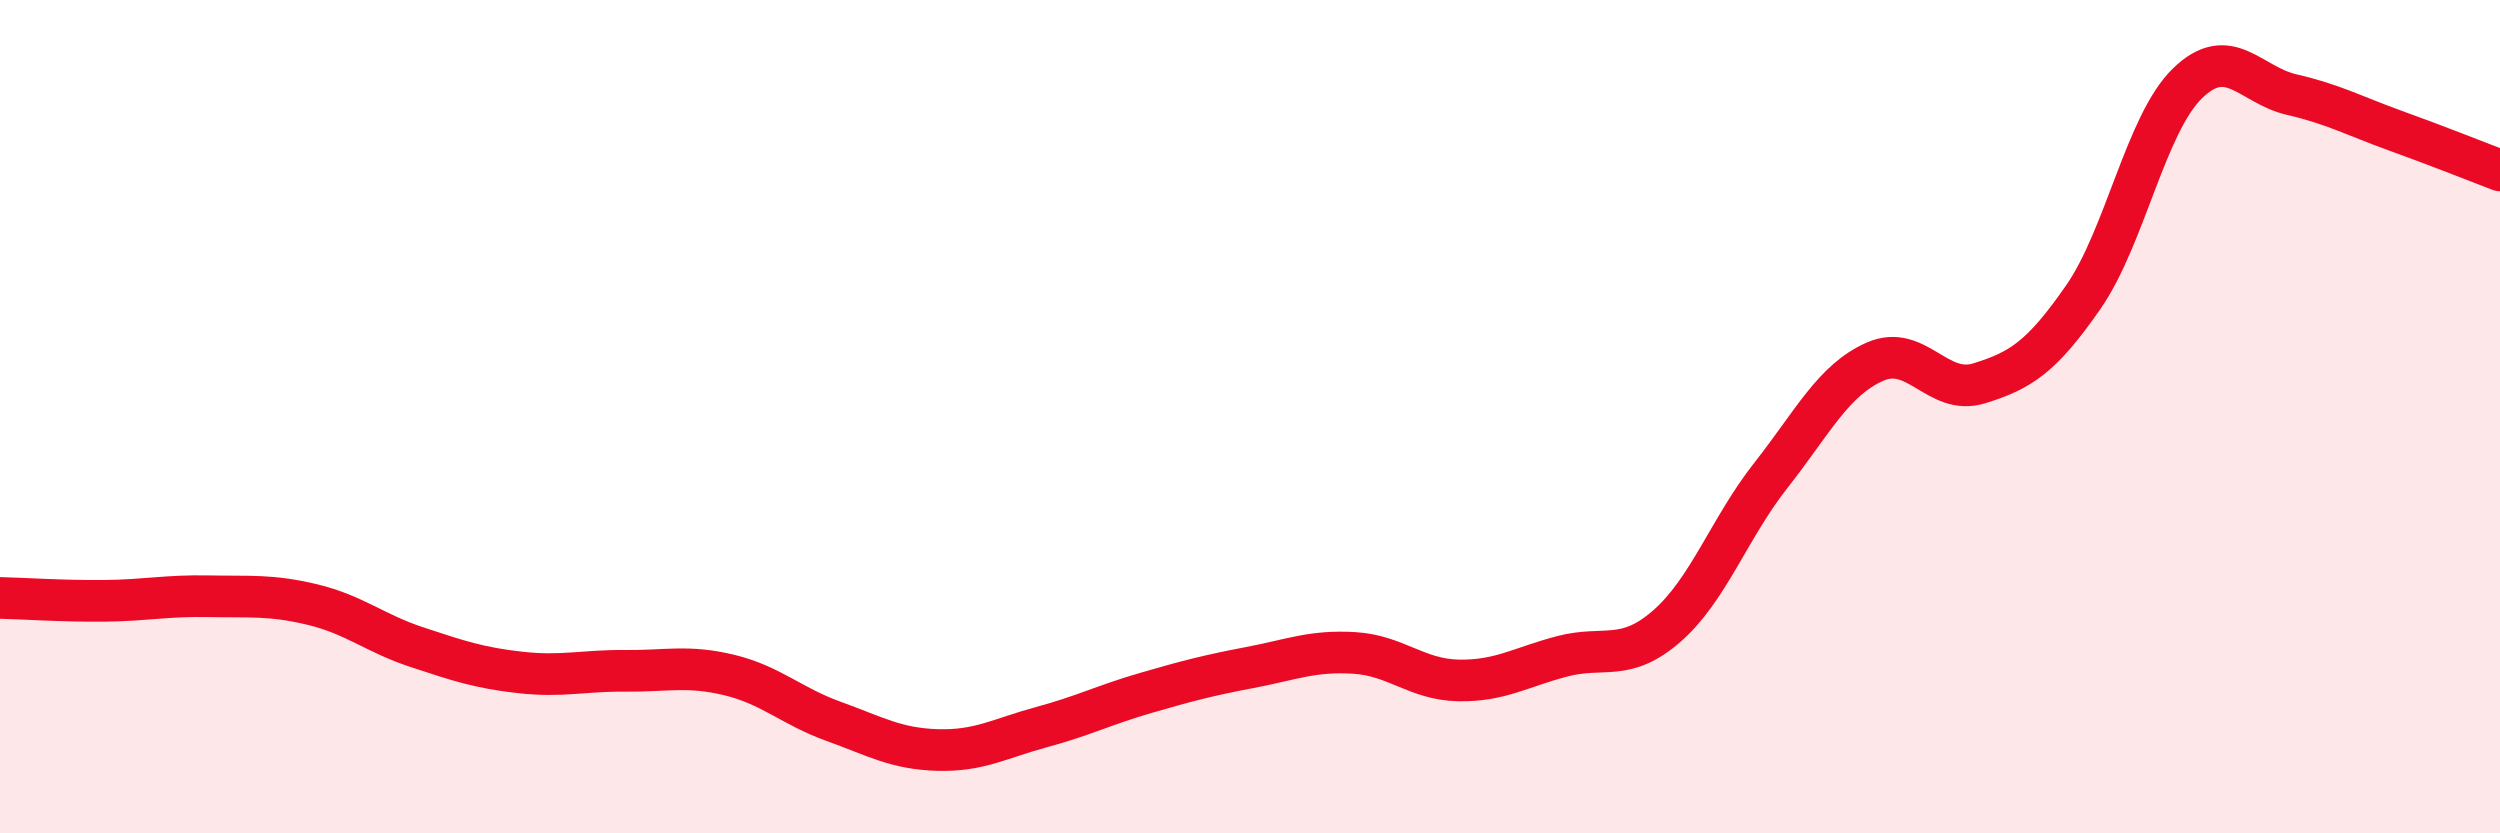
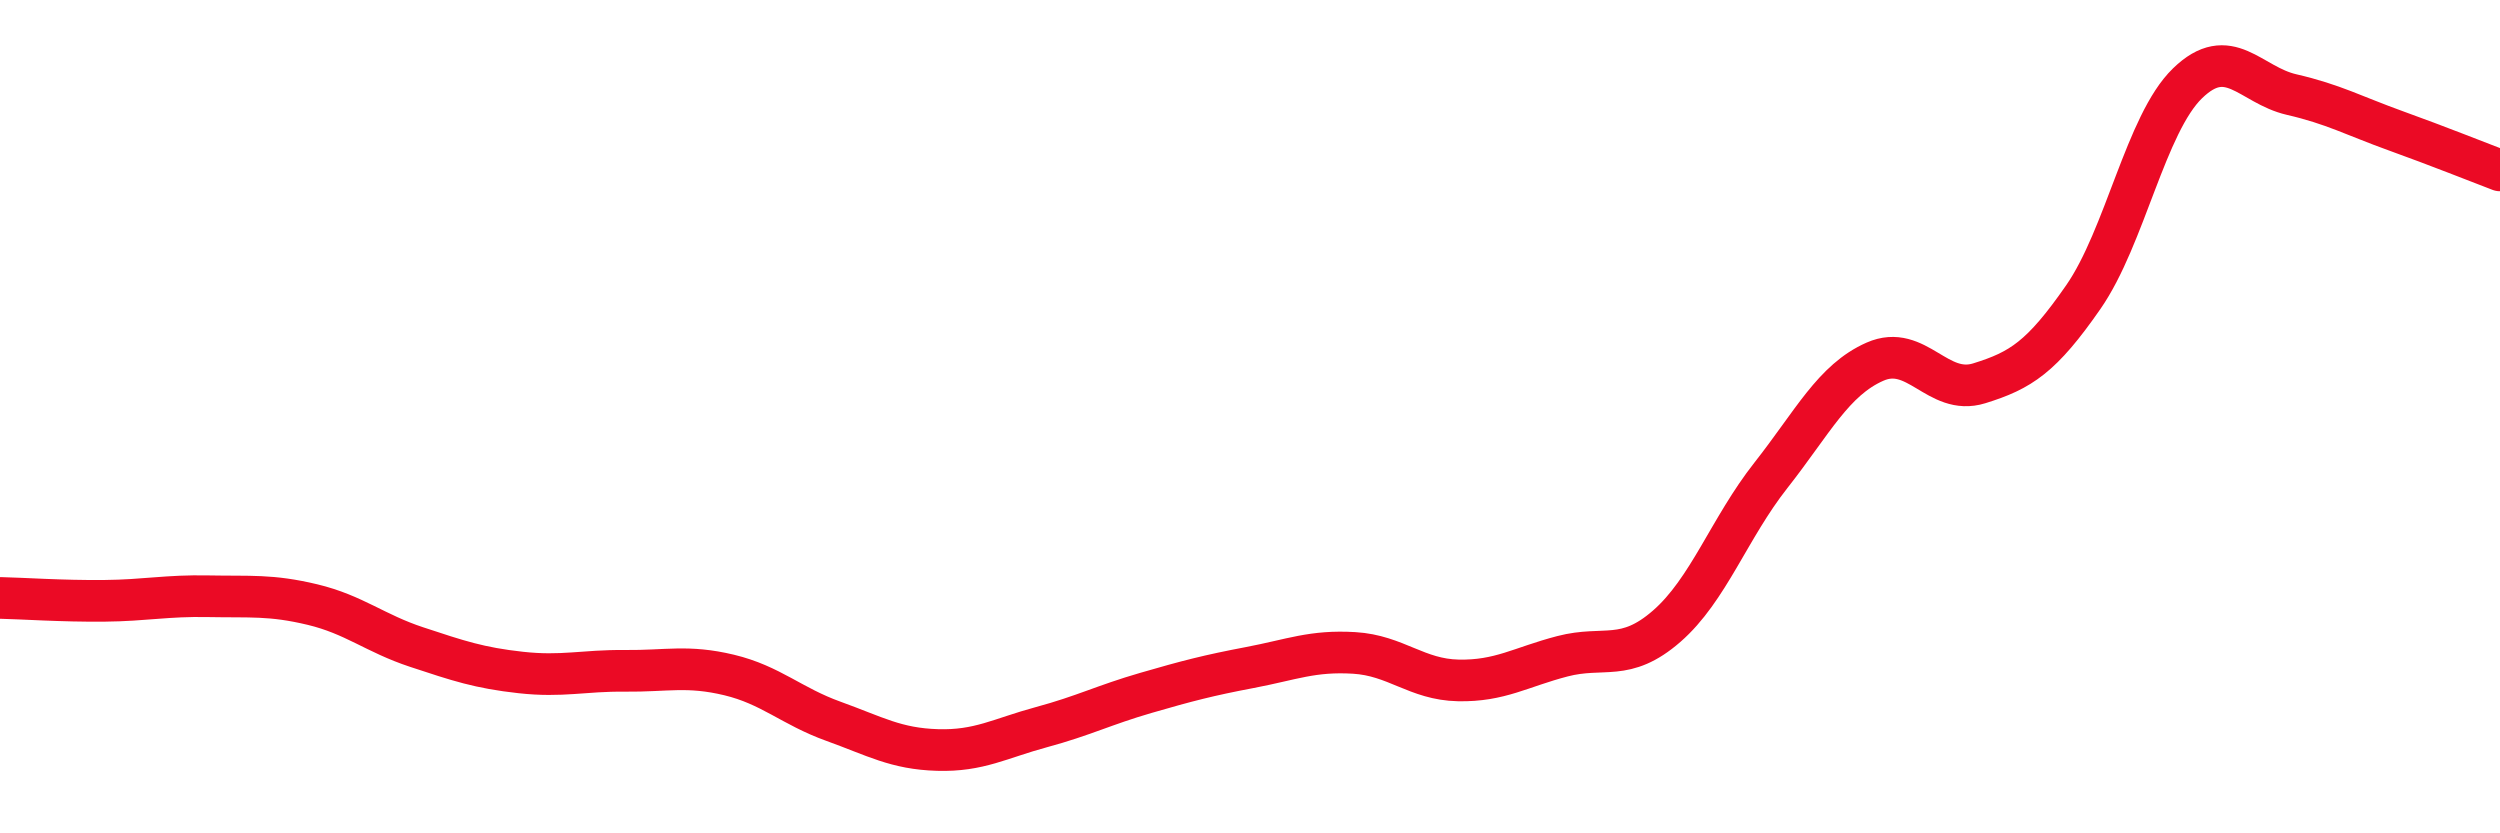
<svg xmlns="http://www.w3.org/2000/svg" width="60" height="20" viewBox="0 0 60 20">
-   <path d="M 0,14.35 C 0.5,14.36 1.5,14.43 2.5,14.42 C 3.5,14.41 4,14.29 5,14.31 C 6,14.33 6.5,14.27 7.5,14.51 C 8.5,14.75 9,15.2 10,15.53 C 11,15.86 11.5,16.03 12.5,16.14 C 13.5,16.25 14,16.09 15,16.1 C 16,16.11 16.5,15.96 17.5,16.2 C 18.5,16.44 19,16.95 20,17.31 C 21,17.67 21.5,17.97 22.5,18 C 23.5,18.03 24,17.72 25,17.45 C 26,17.18 26.5,16.92 27.5,16.63 C 28.5,16.34 29,16.21 30,16.02 C 31,15.83 31.5,15.61 32.5,15.67 C 33.5,15.73 34,16.31 35,16.33 C 36,16.35 36.5,16.01 37.5,15.75 C 38.5,15.49 39,15.9 40,15.03 C 41,14.16 41.5,12.68 42.5,11.41 C 43.5,10.14 44,9.12 45,8.68 C 46,8.24 46.5,9.51 47.5,9.2 C 48.5,8.89 49,8.57 50,7.13 C 51,5.69 51.5,2.97 52.5,2 C 53.5,1.03 54,2.04 55,2.27 C 56,2.5 56.5,2.78 57.5,3.14 C 58.5,3.5 59.5,3.9 60,4.09L60 20L0 20Z" fill="#EB0A25" opacity="0.1" stroke-linecap="round" stroke-linejoin="round" />
  <path d="M 0,14.35 C 0.5,14.36 1.5,14.43 2.5,14.42 C 3.5,14.41 4,14.29 5,14.31 C 6,14.33 6.5,14.27 7.5,14.51 C 8.5,14.75 9,15.2 10,15.53 C 11,15.86 11.5,16.03 12.5,16.14 C 13.5,16.25 14,16.09 15,16.1 C 16,16.11 16.5,15.96 17.5,16.2 C 18.5,16.44 19,16.95 20,17.31 C 21,17.67 21.5,17.97 22.5,18 C 23.5,18.03 24,17.72 25,17.45 C 26,17.18 26.5,16.92 27.5,16.63 C 28.5,16.34 29,16.21 30,16.02 C 31,15.83 31.5,15.61 32.5,15.67 C 33.5,15.73 34,16.31 35,16.33 C 36,16.35 36.5,16.01 37.5,15.75 C 38.5,15.49 39,15.9 40,15.03 C 41,14.16 41.5,12.68 42.5,11.41 C 43.5,10.14 44,9.12 45,8.68 C 46,8.24 46.5,9.51 47.5,9.2 C 48.5,8.89 49,8.57 50,7.13 C 51,5.69 51.5,2.97 52.5,2 C 53.5,1.03 54,2.04 55,2.27 C 56,2.5 56.5,2.78 57.5,3.14 C 58.5,3.5 59.5,3.9 60,4.09" stroke="#EB0A25" stroke-width="1" fill="none" stroke-linecap="round" stroke-linejoin="round" />
</svg>